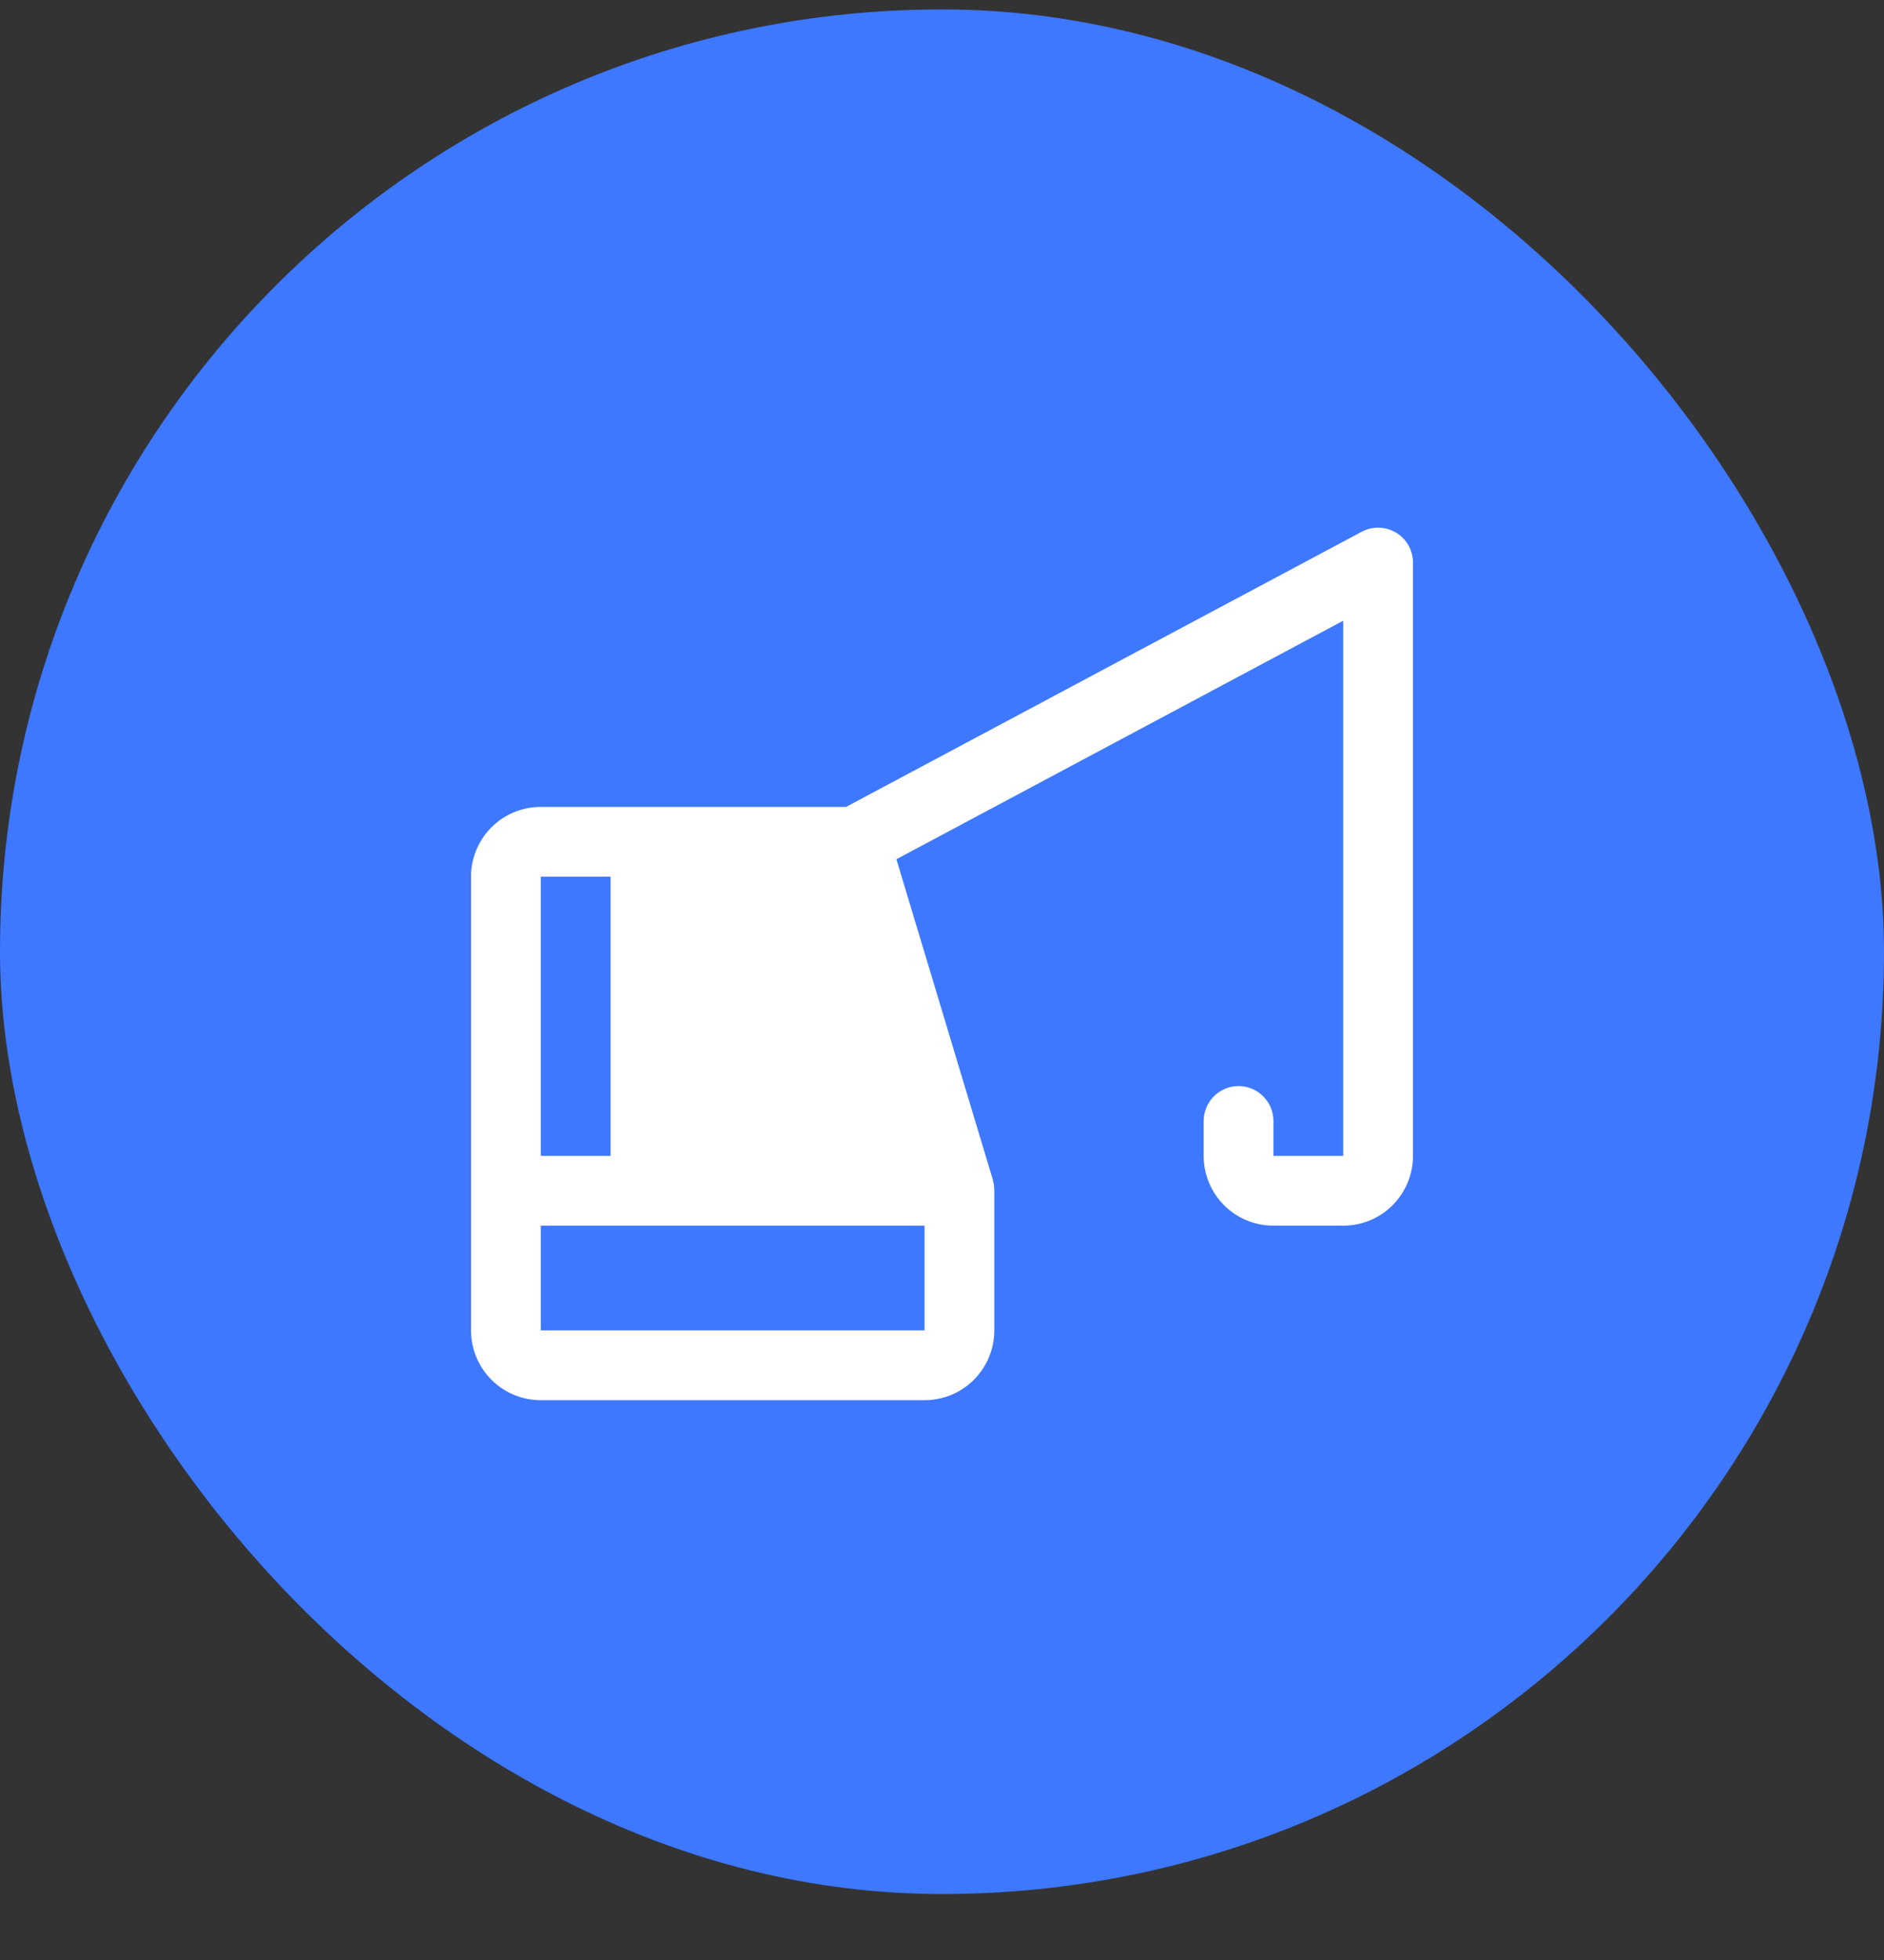
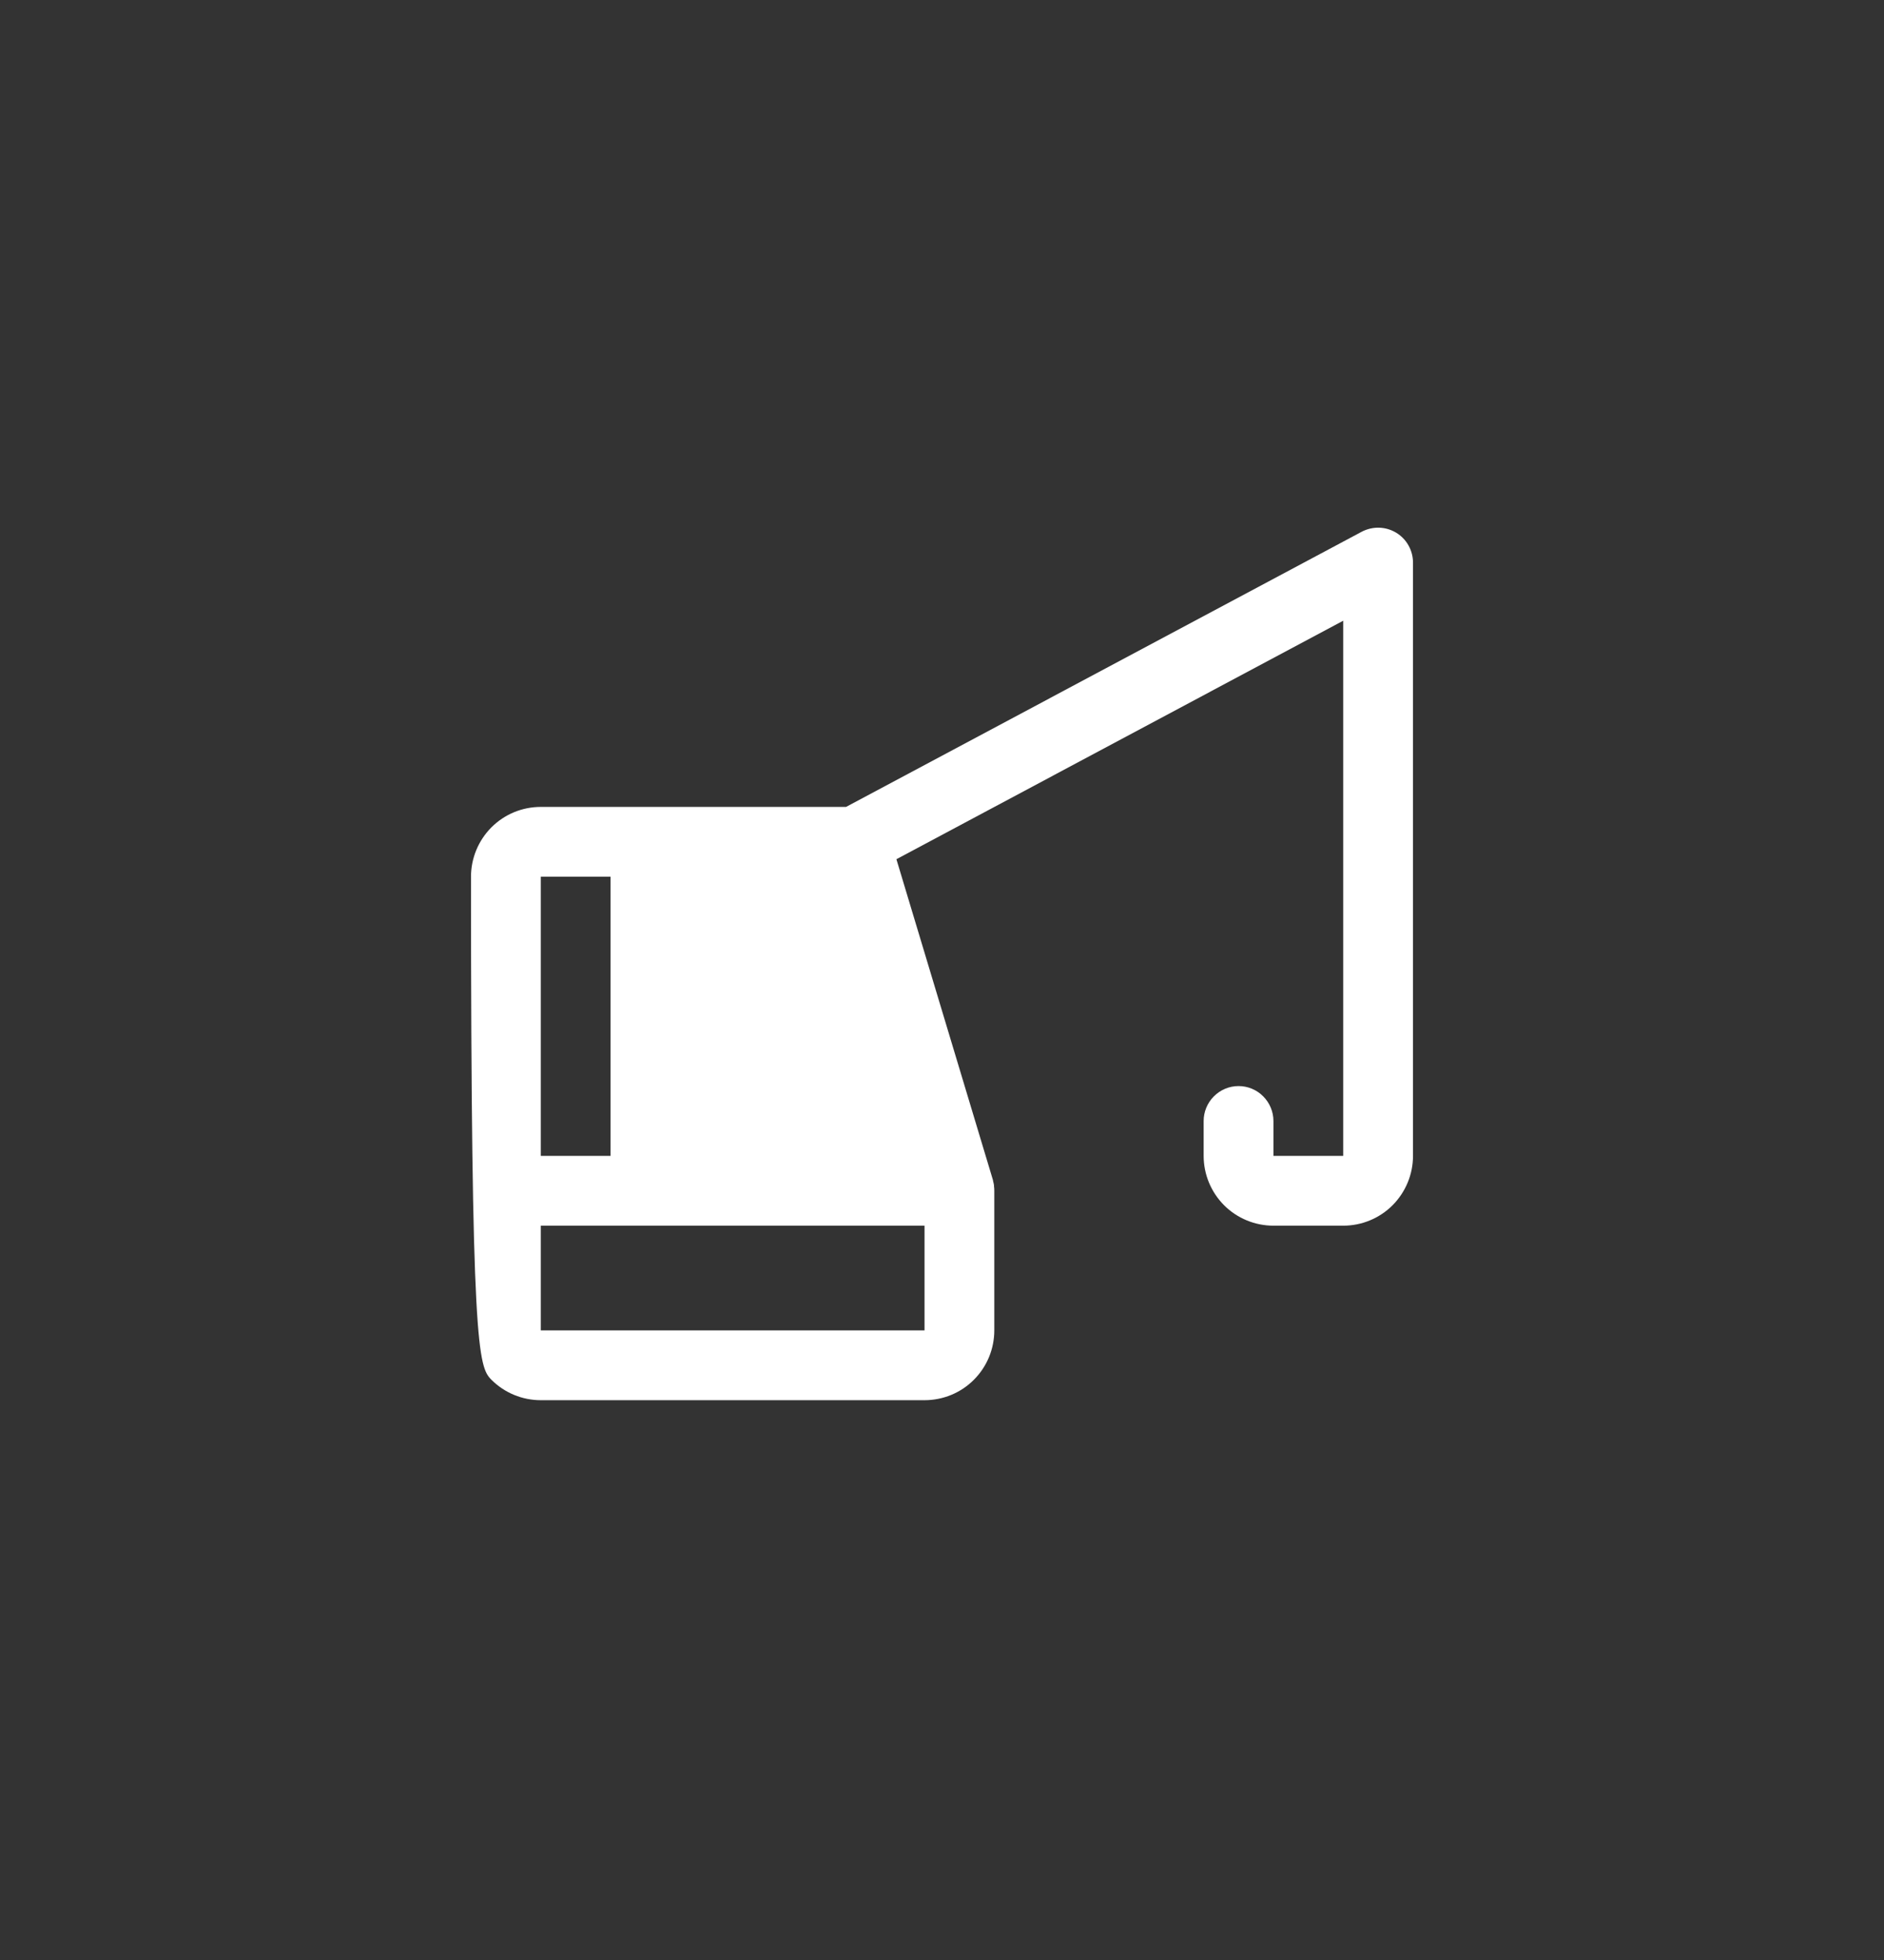
<svg xmlns="http://www.w3.org/2000/svg" width="25" height="26" viewBox="0 0 25 26" fill="none">
  <rect x="0" y="0" width="25" height="26" fill="#333333" stroke="none" />
-   <rect y="0.125" width="25" height="25" rx="12.5" fill="#3D78FF" />
-   <path d="M18.526 7.066C18.457 7.025 18.379 7.002 18.299 7C18.219 6.998 18.14 7.017 18.069 7.054L11.227 10.704H7.176C6.93 10.704 6.695 10.801 6.521 10.975C6.348 11.149 6.25 11.384 6.25 11.63V17.648C6.25 17.894 6.348 18.129 6.521 18.303C6.695 18.477 6.93 18.574 7.176 18.574H12.268C12.514 18.574 12.75 18.477 12.923 18.303C13.097 18.129 13.194 17.894 13.194 17.648V15.796C13.194 15.776 13.193 15.756 13.19 15.736V15.722C13.187 15.702 13.182 15.683 13.177 15.664C13.177 15.663 13.177 15.662 13.177 15.661V15.657L11.895 11.398L17.824 8.234V15.333H16.898V14.87C16.898 14.748 16.849 14.63 16.762 14.543C16.676 14.456 16.558 14.407 16.435 14.407C16.312 14.407 16.195 14.456 16.108 14.543C16.021 14.63 15.972 14.748 15.972 14.87V15.333C15.972 15.579 16.07 15.814 16.243 15.988C16.417 16.162 16.653 16.259 16.898 16.259H17.824C18.07 16.259 18.305 16.162 18.479 15.988C18.652 15.814 18.75 15.579 18.75 15.333V7.463C18.75 7.383 18.729 7.304 18.69 7.235C18.651 7.165 18.594 7.107 18.526 7.066ZM8.102 11.63V15.333H7.176V11.63H8.102ZM7.176 17.648V16.259H12.268V17.648H7.176Z" fill="white" />
+   <path d="M18.526 7.066C18.457 7.025 18.379 7.002 18.299 7C18.219 6.998 18.14 7.017 18.069 7.054L11.227 10.704H7.176C6.93 10.704 6.695 10.801 6.521 10.975C6.348 11.149 6.25 11.384 6.25 11.63C6.25 17.894 6.348 18.129 6.521 18.303C6.695 18.477 6.93 18.574 7.176 18.574H12.268C12.514 18.574 12.75 18.477 12.923 18.303C13.097 18.129 13.194 17.894 13.194 17.648V15.796C13.194 15.776 13.193 15.756 13.19 15.736V15.722C13.187 15.702 13.182 15.683 13.177 15.664C13.177 15.663 13.177 15.662 13.177 15.661V15.657L11.895 11.398L17.824 8.234V15.333H16.898V14.87C16.898 14.748 16.849 14.63 16.762 14.543C16.676 14.456 16.558 14.407 16.435 14.407C16.312 14.407 16.195 14.456 16.108 14.543C16.021 14.63 15.972 14.748 15.972 14.87V15.333C15.972 15.579 16.07 15.814 16.243 15.988C16.417 16.162 16.653 16.259 16.898 16.259H17.824C18.07 16.259 18.305 16.162 18.479 15.988C18.652 15.814 18.75 15.579 18.75 15.333V7.463C18.75 7.383 18.729 7.304 18.69 7.235C18.651 7.165 18.594 7.107 18.526 7.066ZM8.102 11.63V15.333H7.176V11.63H8.102ZM7.176 17.648V16.259H12.268V17.648H7.176Z" fill="white" />
</svg>